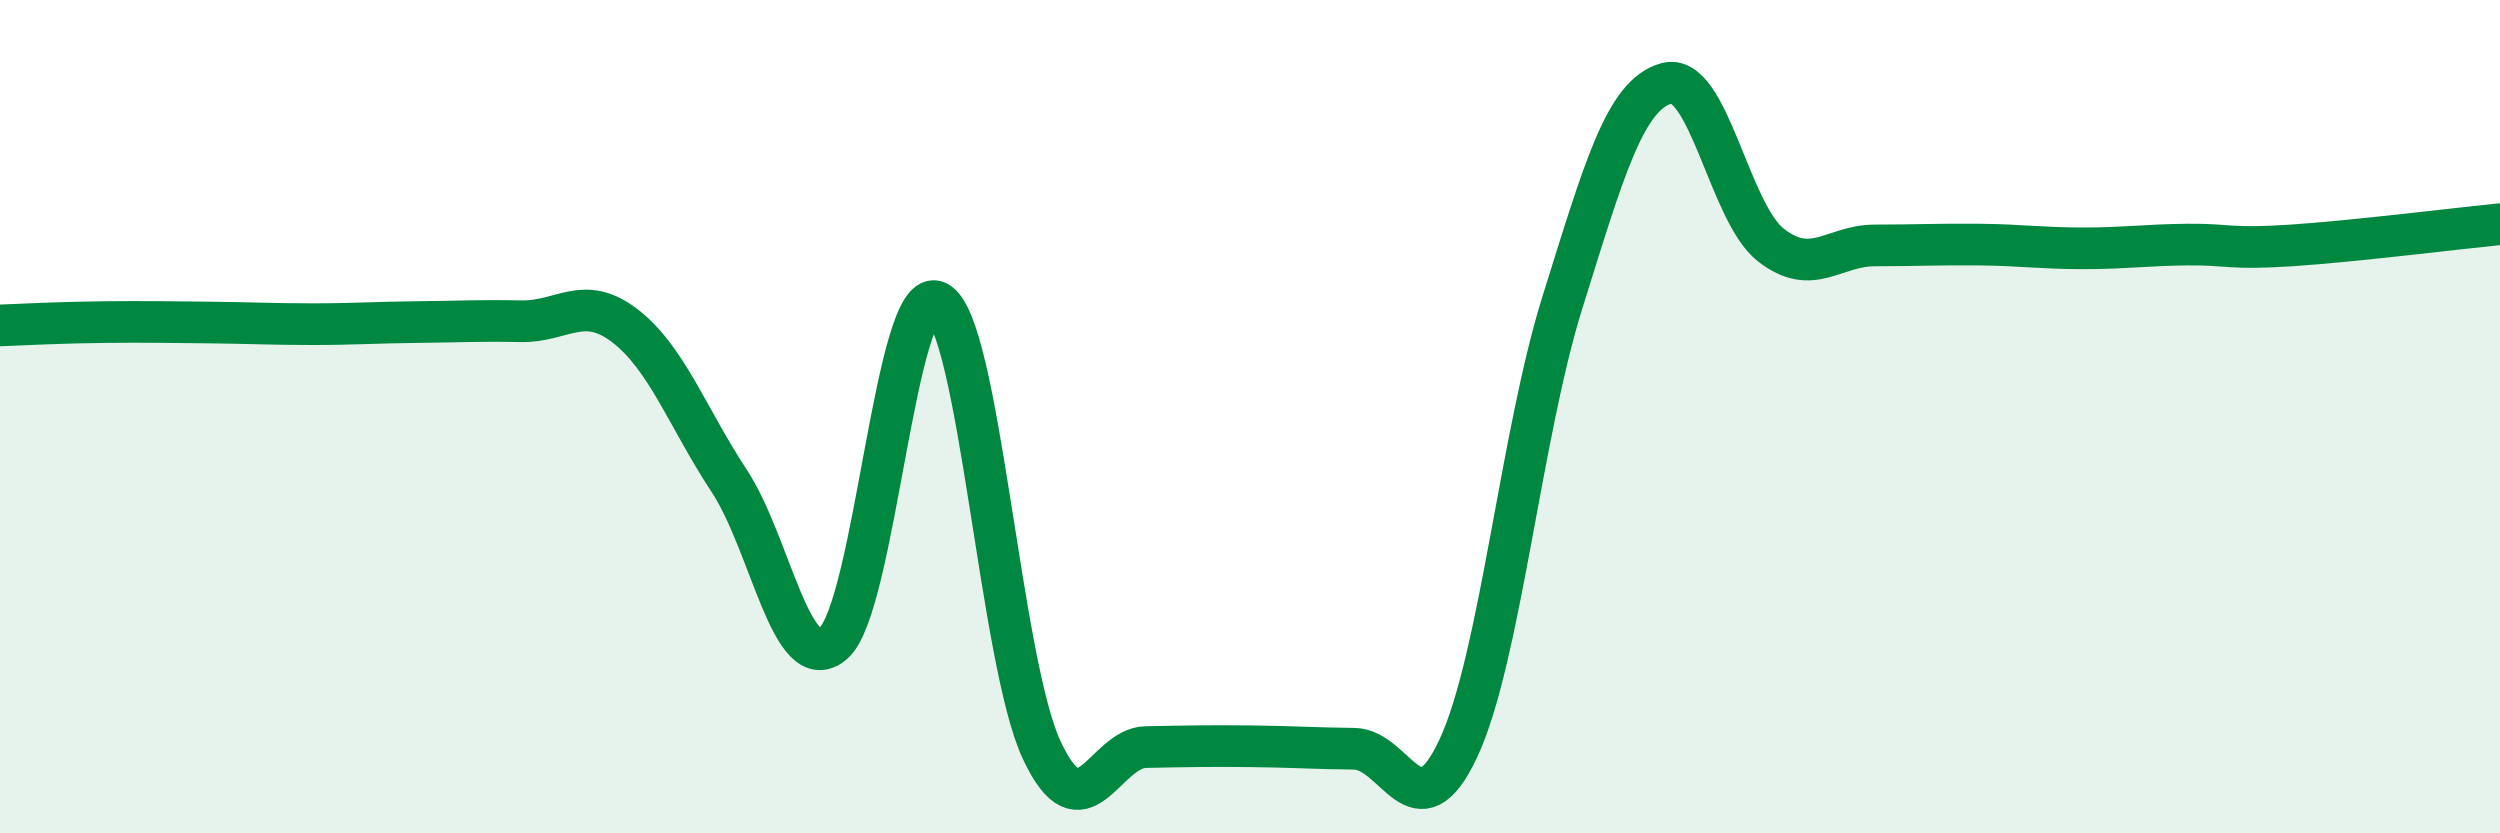
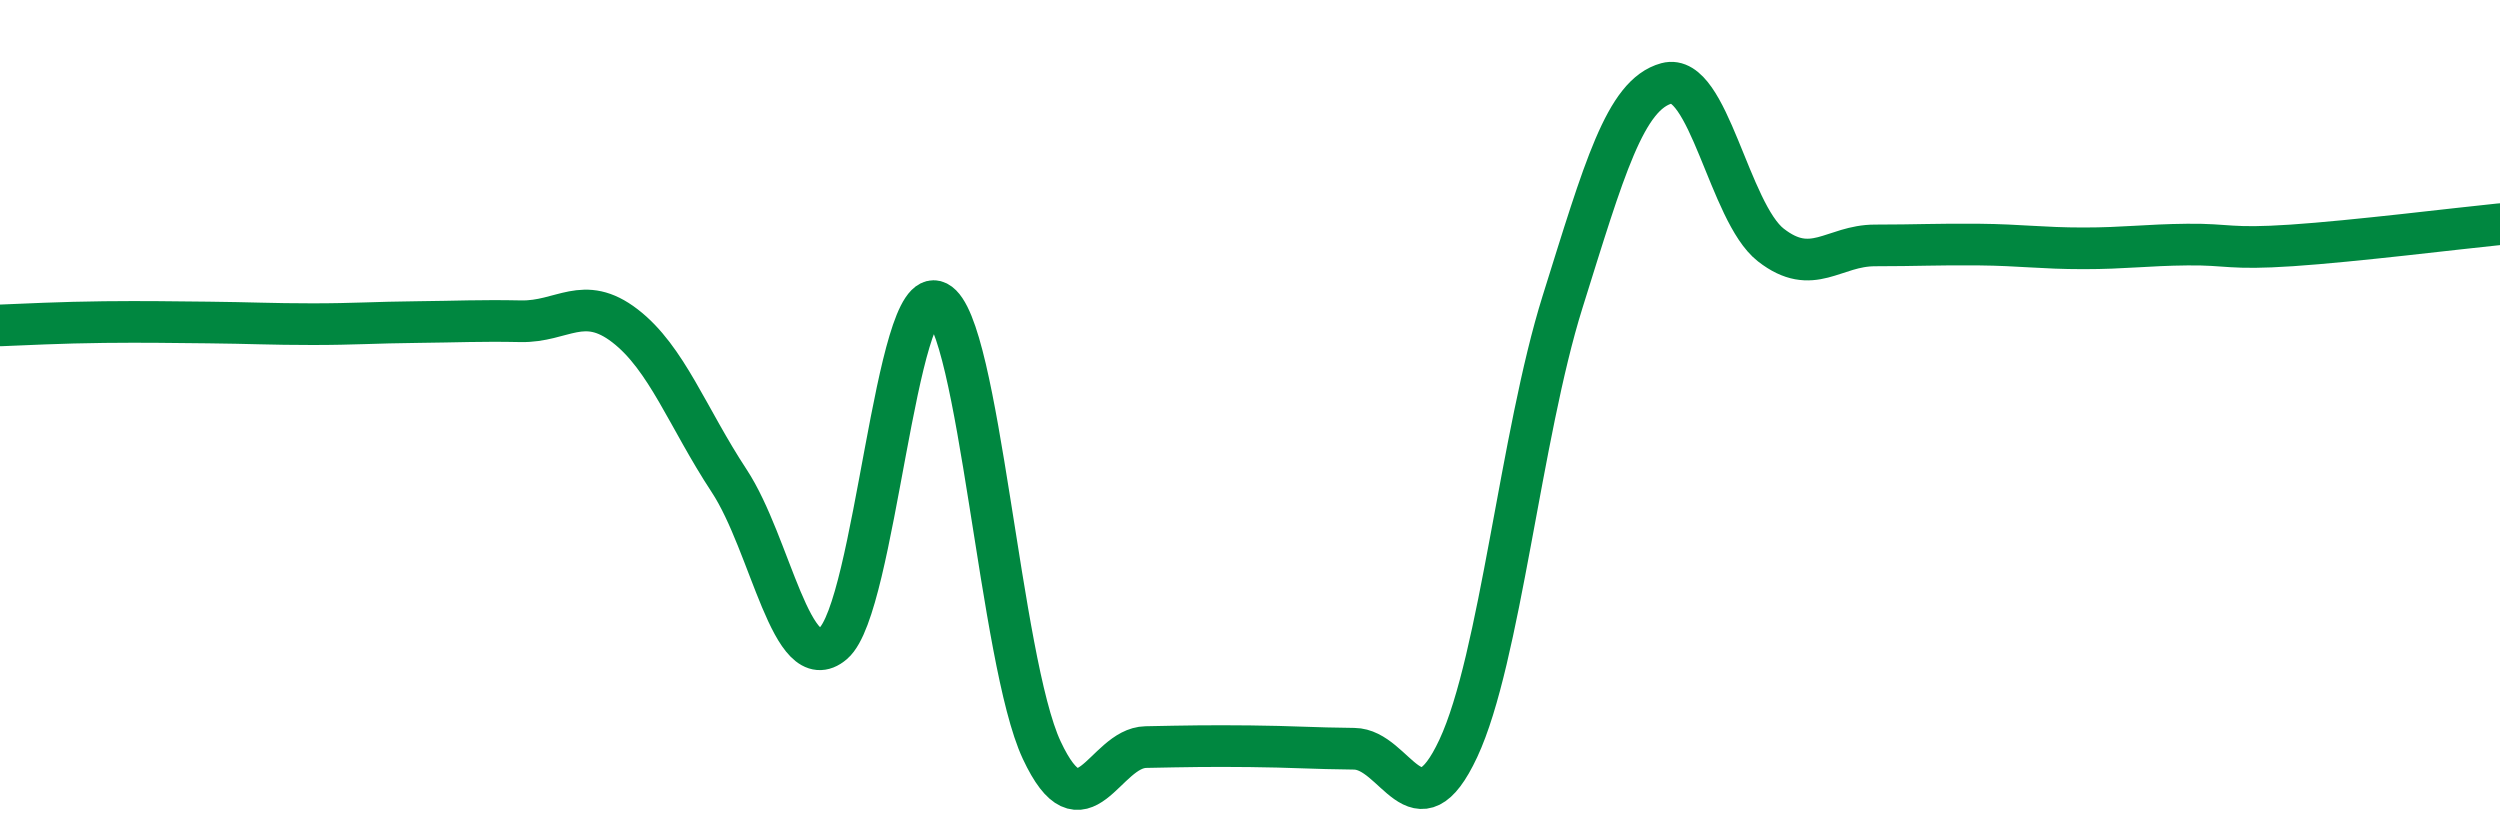
<svg xmlns="http://www.w3.org/2000/svg" width="60" height="20" viewBox="0 0 60 20">
-   <path d="M 0,7.81 C 0.5,7.79 1.5,7.74 2.5,7.73 C 3.5,7.72 4,7.73 5,7.74 C 6,7.75 6.5,7.78 7.5,7.78 C 8.5,7.78 9,7.74 10,7.73 C 11,7.72 11.5,7.69 12.5,7.71 C 13.5,7.73 14,7.05 15,7.82 C 16,8.59 16.5,10.02 17.5,11.54 C 18.5,13.06 19,16.3 20,15.44 C 21,14.58 21.5,6.74 22.5,7.25 C 23.5,7.76 24,15.86 25,18 C 26,20.14 26.5,17.95 27.5,17.93 C 28.5,17.91 29,17.9 30,17.91 C 31,17.92 31.5,17.96 32.5,17.97 C 33.5,17.98 34,20.1 35,17.96 C 36,15.82 36.5,10.44 37.5,7.25 C 38.5,4.06 39,2.27 40,2 C 41,1.73 41.5,5.1 42.5,5.88 C 43.5,6.66 44,5.89 45,5.89 C 46,5.89 46.5,5.86 47.5,5.87 C 48.5,5.88 49,5.96 50,5.96 C 51,5.96 51.5,5.88 52.5,5.87 C 53.5,5.86 53.5,5.99 55,5.89 C 56.5,5.79 59,5.48 60,5.38L60 20L0 20Z" fill="#008740" opacity="0.1" stroke-linecap="round" stroke-linejoin="round" />
  <path d="M 0,7.81 C 0.5,7.79 1.5,7.74 2.5,7.73 C 3.5,7.72 4,7.73 5,7.74 C 6,7.75 6.5,7.78 7.5,7.78 C 8.5,7.78 9,7.74 10,7.73 C 11,7.72 11.5,7.69 12.5,7.71 C 13.5,7.73 14,7.05 15,7.82 C 16,8.59 16.5,10.02 17.5,11.54 C 18.5,13.06 19,16.3 20,15.44 C 21,14.58 21.5,6.74 22.5,7.25 C 23.5,7.76 24,15.86 25,18 C 26,20.14 26.5,17.95 27.5,17.93 C 28.5,17.91 29,17.9 30,17.91 C 31,17.92 31.5,17.96 32.5,17.97 C 33.5,17.98 34,20.1 35,17.96 C 36,15.82 36.5,10.44 37.5,7.25 C 38.5,4.06 39,2.27 40,2 C 41,1.73 41.5,5.1 42.5,5.88 C 43.5,6.66 44,5.89 45,5.89 C 46,5.89 46.5,5.86 47.5,5.87 C 48.5,5.88 49,5.96 50,5.96 C 51,5.96 51.5,5.88 52.5,5.87 C 53.5,5.86 53.5,5.99 55,5.89 C 56.5,5.79 59,5.48 60,5.38" stroke="#008740" stroke-width="1" fill="none" stroke-linecap="round" stroke-linejoin="round" />
</svg>